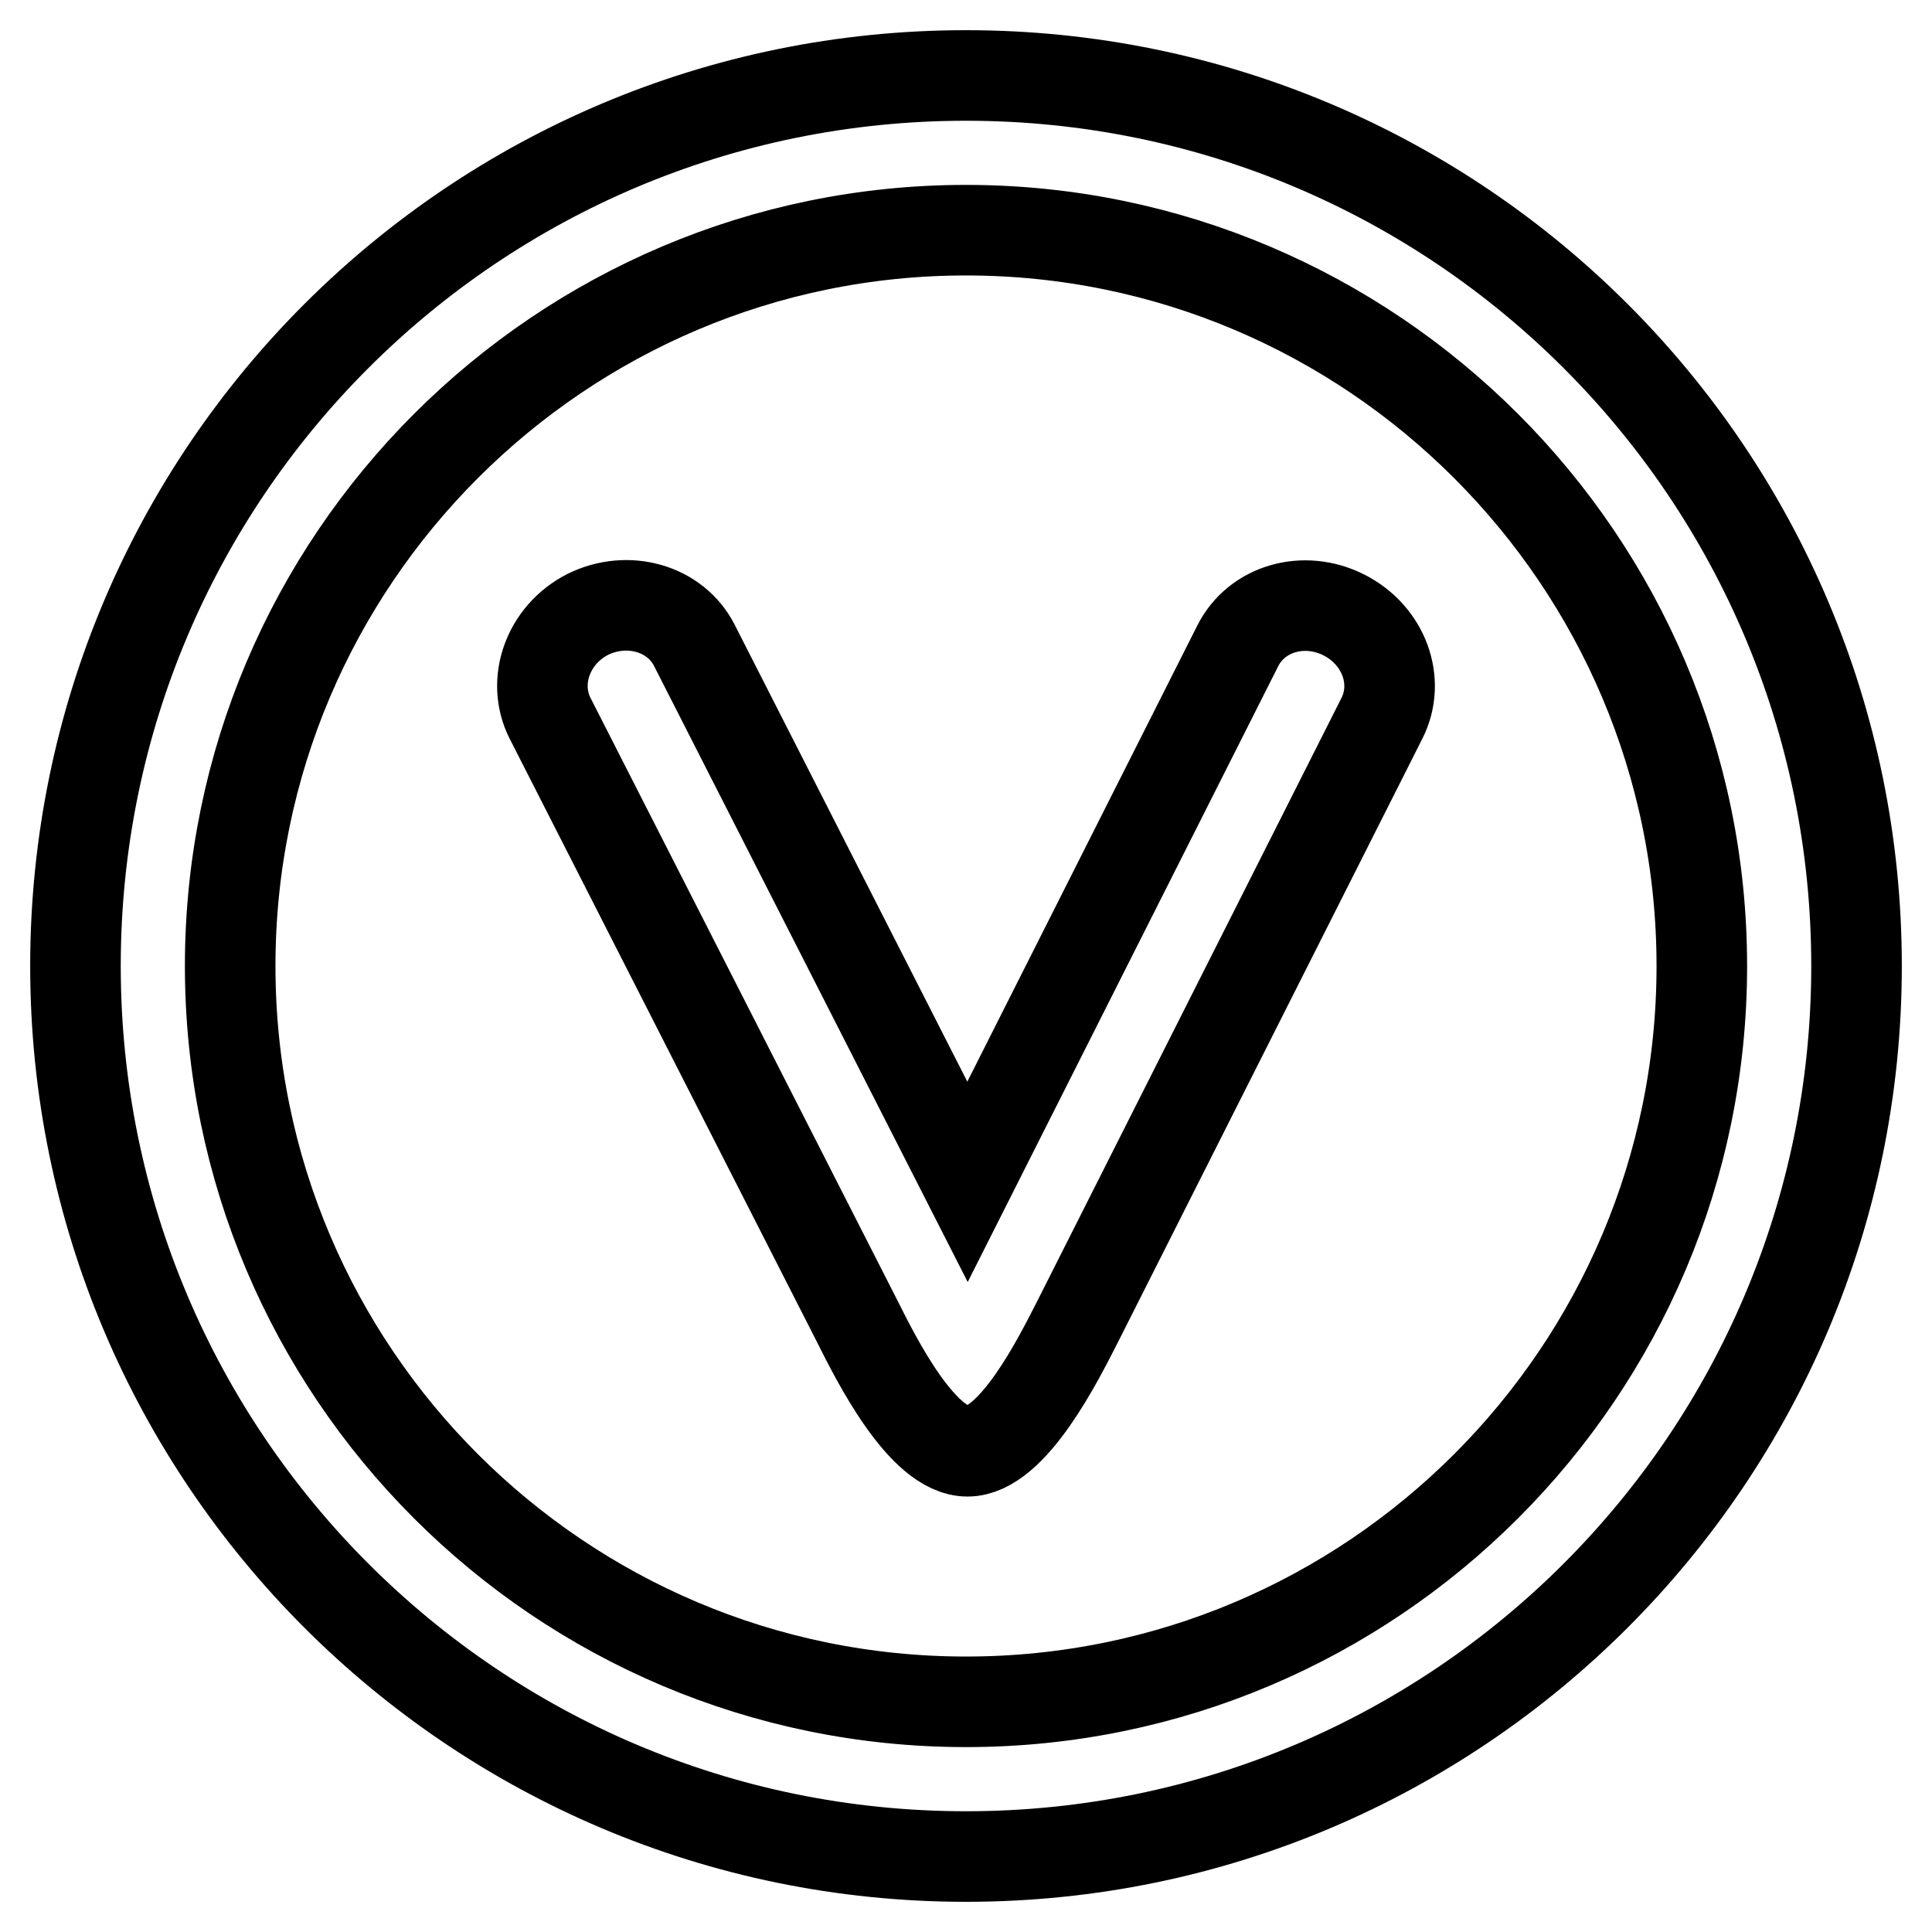
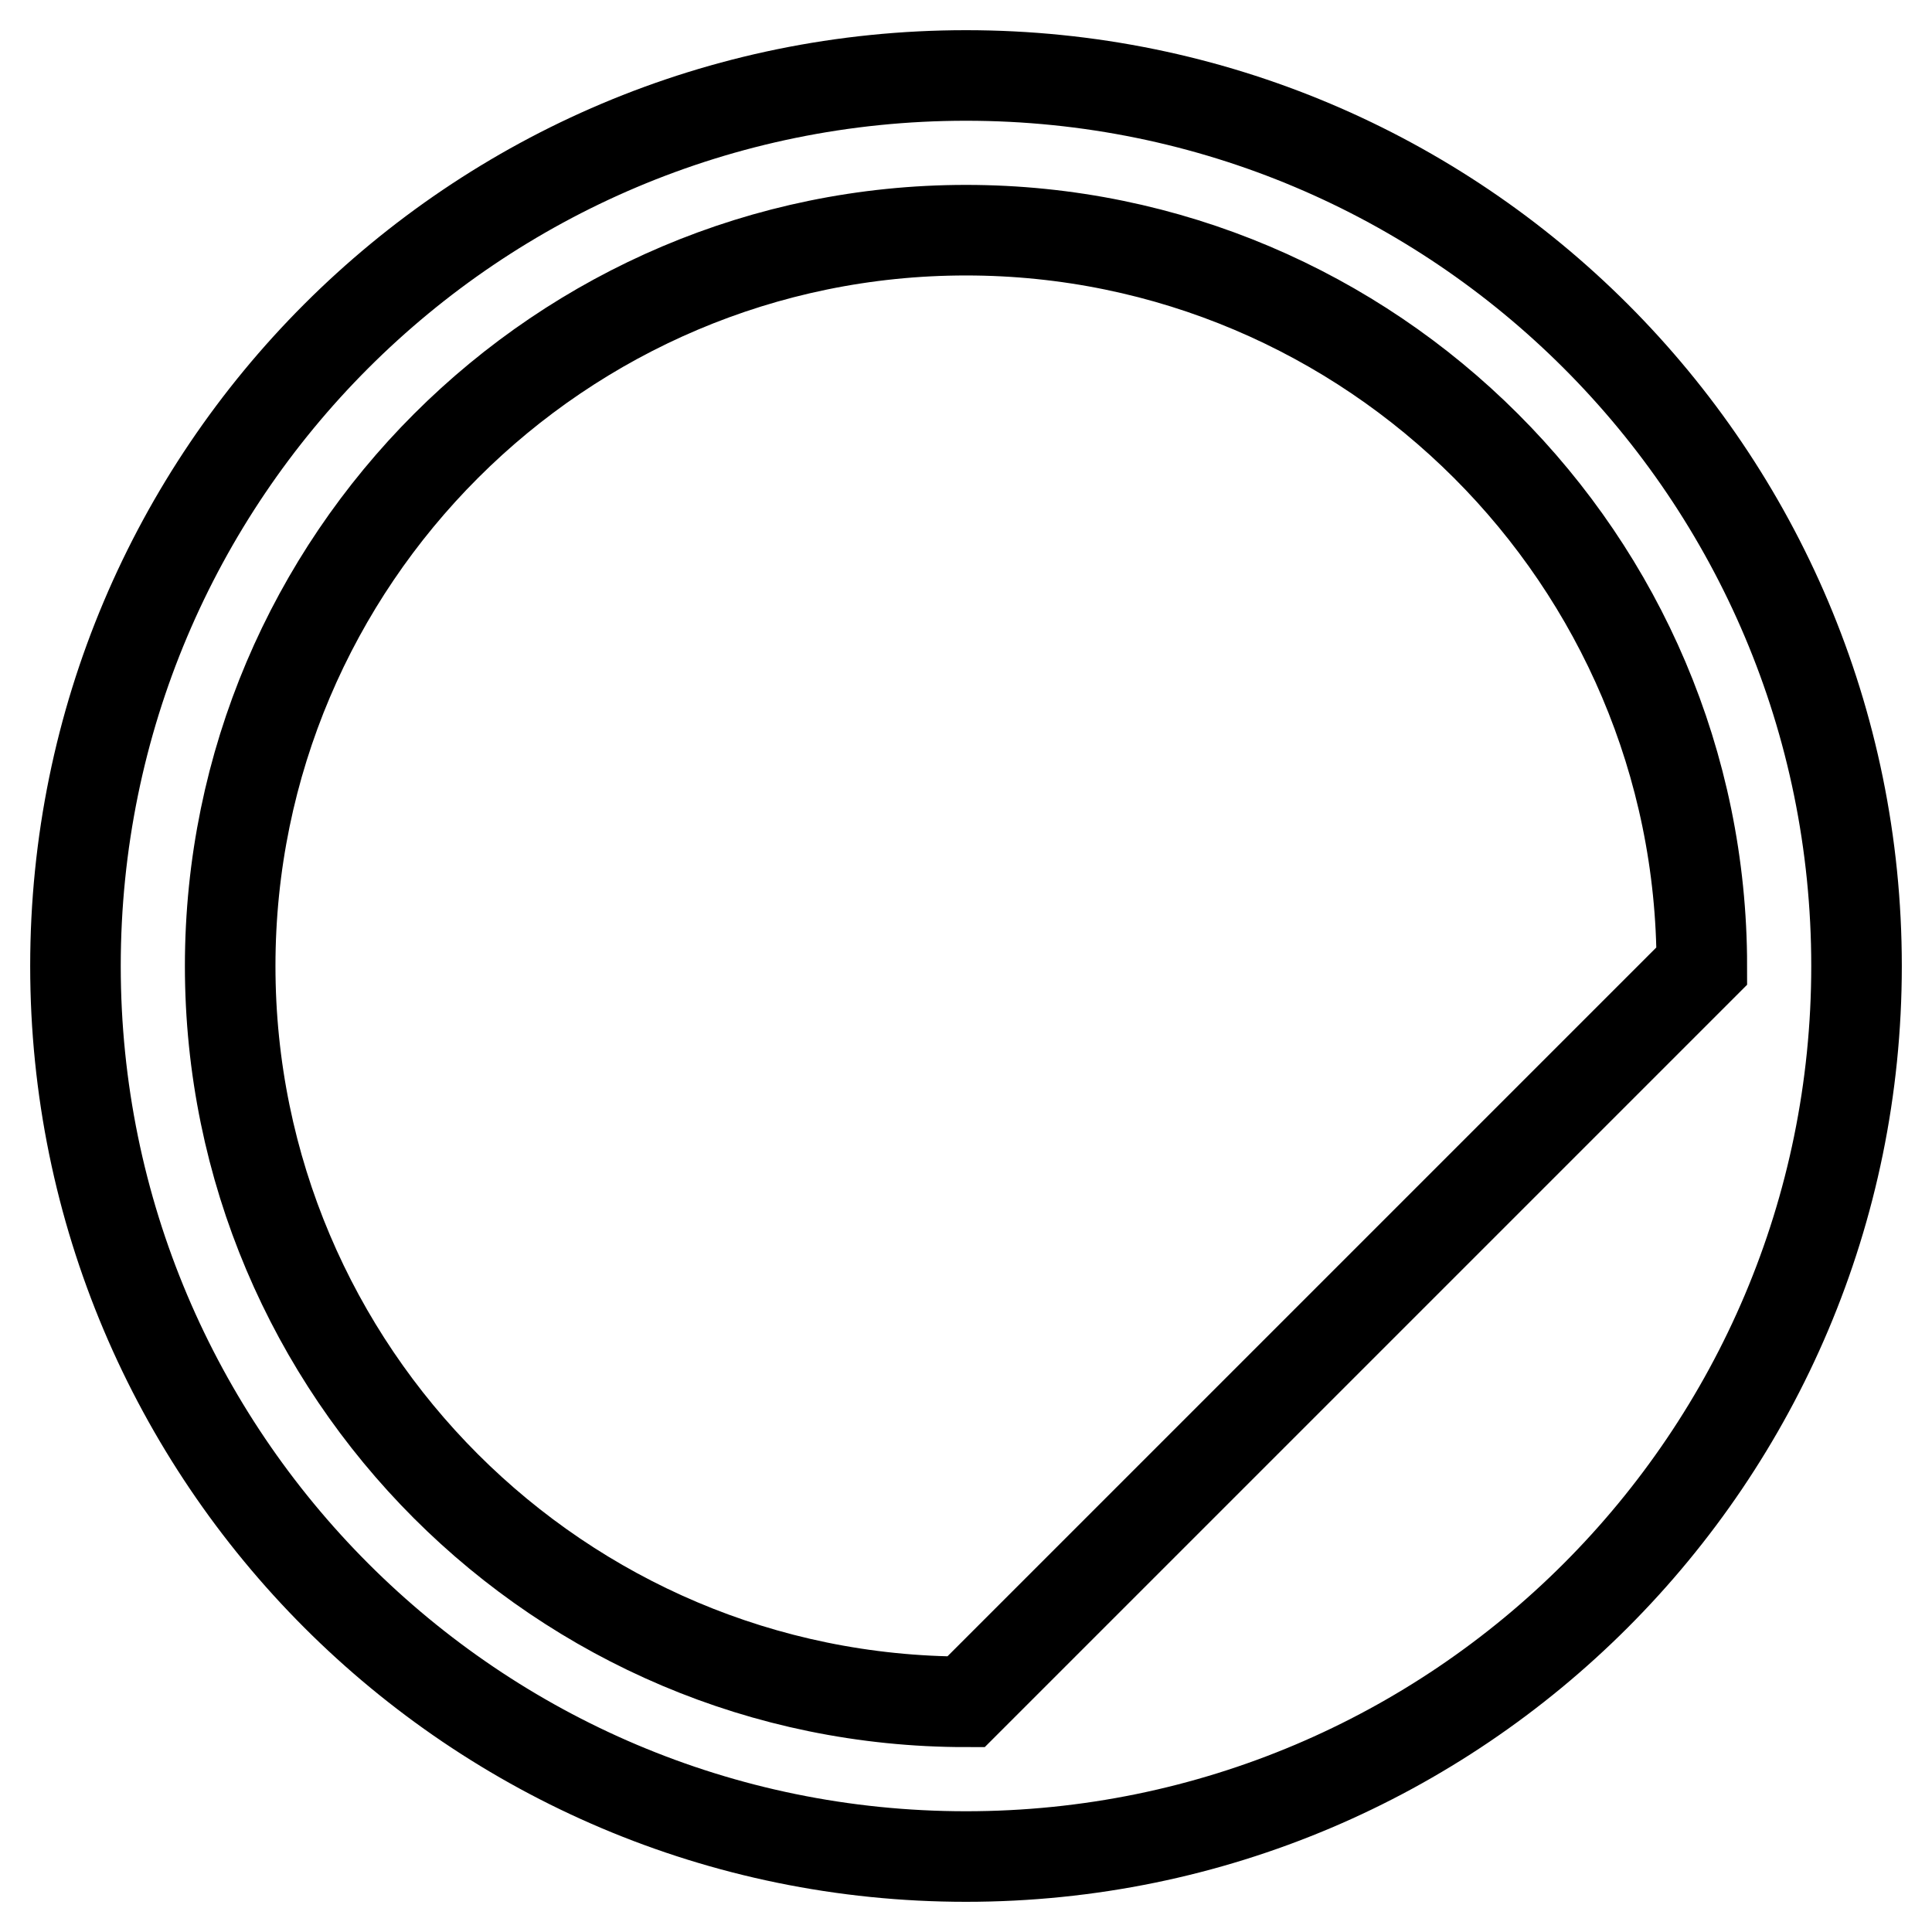
<svg xmlns="http://www.w3.org/2000/svg" version="1.1" x="0px" y="0px" viewBox="0 0 256 256" enable-background="new 0 0 256 256" xml:space="preserve">
  <g>
    <g>
-       <path stroke-width="12" fill-opacity="0" stroke="#000000" d="M178.1,81.5c-5.3-2.7-11.6-0.9-14.1,4.1l-35.8,71L92,85.5c-2.5-4.9-8.8-6.7-14.1-4.1c-5.3,2.7-7.5,8.9-5,13.8l40.7,79.9c2.5,5,8.6,17.2,14.6,17.2c6,0,12.1-12.3,14.6-17.2l40.3-79.9C185.6,90.3,183.4,84.2,178.1,81.5z" />
-       <path stroke-width="12" fill-opacity="0" stroke="#000000" d="M128,10C62.8,10,10,62.8,10,128c0,65.1,52.8,118,118,118c65.2,0,118-52.9,118-118C246,62.8,193.2,10,128,10z M128,225.5c-53.8,0-97.5-43.7-97.5-97.5S74.3,30.5,128,30.5s97.5,43.7,97.5,97.5S181.8,225.5,128,225.5z" />
+       <path stroke-width="12" fill-opacity="0" stroke="#000000" d="M128,10C62.8,10,10,62.8,10,128c0,65.1,52.8,118,118,118c65.2,0,118-52.9,118-118C246,62.8,193.2,10,128,10z M128,225.5c-53.8,0-97.5-43.7-97.5-97.5S74.3,30.5,128,30.5s97.5,43.7,97.5,97.5z" />
    </g>
  </g>
</svg>